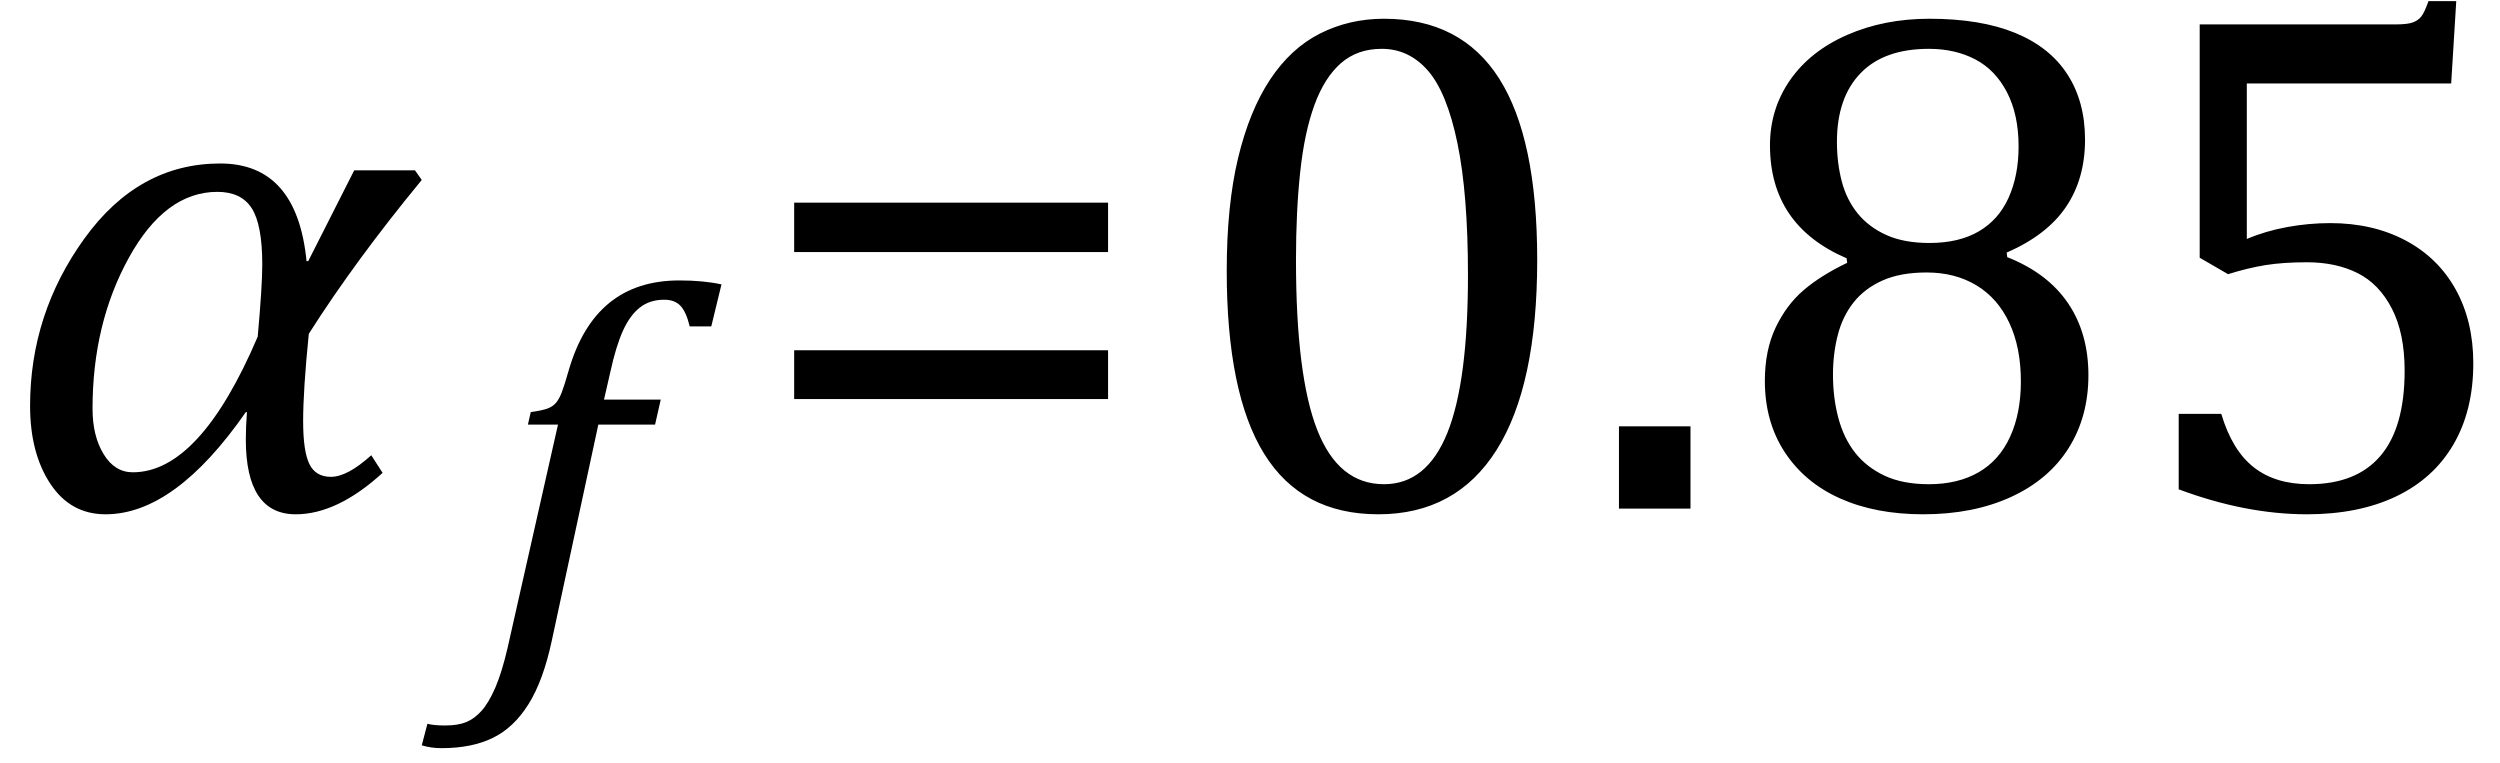
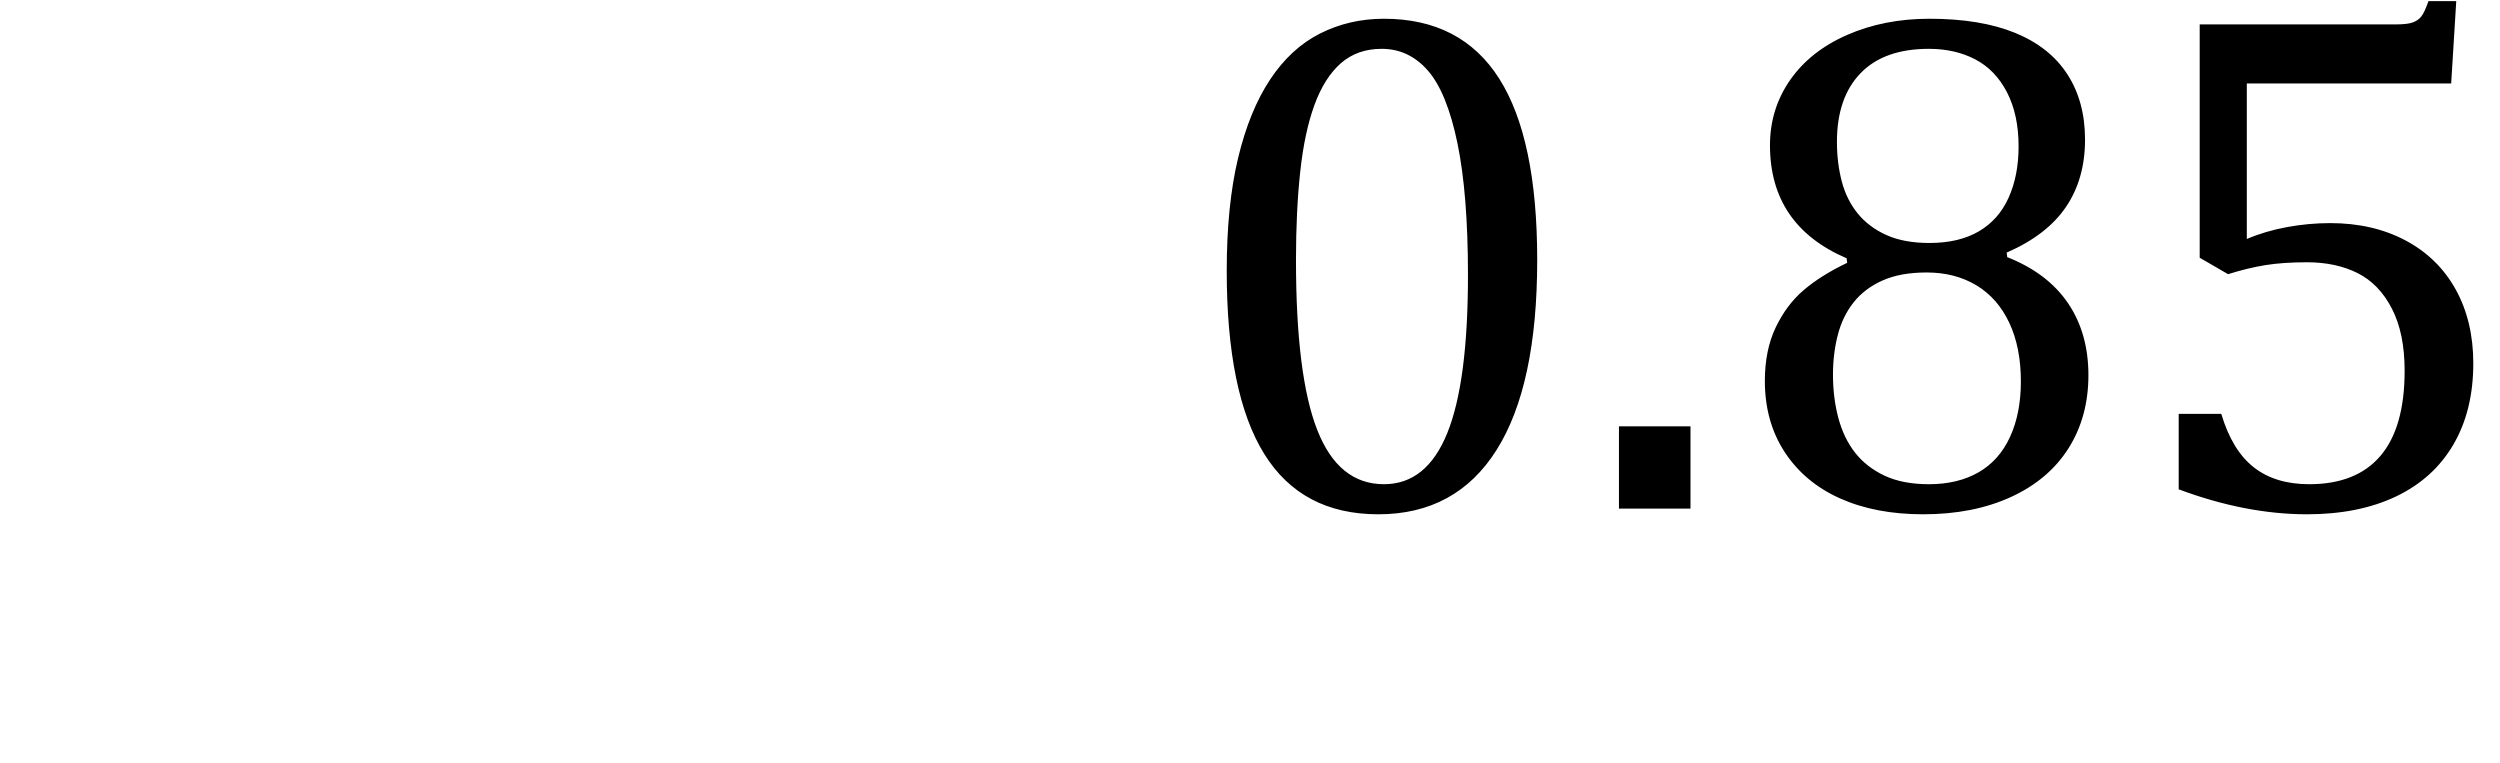
<svg xmlns="http://www.w3.org/2000/svg" stroke-dasharray="none" shape-rendering="auto" font-family="'Dialog'" width="68.813" text-rendering="auto" fill-opacity="1" contentScriptType="text/ecmascript" color-interpolation="auto" color-rendering="auto" preserveAspectRatio="xMidYMid meet" font-size="12" fill="black" stroke="black" image-rendering="auto" stroke-miterlimit="10" zoomAndPan="magnify" version="1.0" stroke-linecap="square" stroke-linejoin="miter" contentStyleType="text/css" font-style="normal" height="21" stroke-width="1" stroke-dashoffset="0" font-weight="normal" stroke-opacity="1" y="-7">
  <defs id="genericDefs" />
  <g>
    <g text-rendering="optimizeLegibility" transform="translate(0,14)" color-rendering="optimizeQuality" color-interpolation="linearRGB" image-rendering="optimizeQuality">
-       <path d="M11.609 -9.047 Q9.781 -6.828 8.5 -4.812 Q8.344 -3.266 8.344 -2.406 Q8.344 -1.578 8.516 -1.227 Q8.688 -0.875 9.109 -0.875 Q9.562 -0.875 10.219 -1.469 L10.531 -0.984 Q9.281 0.156 8.141 0.156 Q6.766 0.156 6.766 -1.906 Q6.766 -2.25 6.797 -2.656 L6.766 -2.656 Q4.812 0.156 2.906 0.156 Q1.938 0.156 1.383 -0.688 Q0.828 -1.531 0.828 -2.828 Q0.828 -5.359 2.32 -7.43 Q3.812 -9.5 6.062 -9.5 Q8.172 -9.5 8.438 -6.812 L8.484 -6.812 L9.75 -9.312 L11.422 -9.312 L11.609 -9.047 ZM7.094 -4.734 Q7.219 -6.125 7.219 -6.719 Q7.219 -7.812 6.93 -8.266 Q6.641 -8.719 5.984 -8.719 Q4.547 -8.719 3.547 -6.906 Q2.547 -5.094 2.547 -2.75 Q2.547 -2 2.852 -1.5 Q3.156 -1 3.656 -1 Q5.5 -1 7.094 -4.734 Z" stroke="none" />
-     </g>
+       </g>
    <g text-rendering="optimizeLegibility" transform="translate(13.453,17.531)" color-rendering="optimizeQuality" color-interpolation="linearRGB" image-rendering="optimizeQuality">
-       <path d="M1.734 0.109 Q1.5 1.203 1.094 1.852 Q0.688 2.5 0.109 2.781 Q-0.469 3.062 -1.297 3.062 Q-1.594 3.062 -1.844 2.984 L-1.688 2.391 Q-1.516 2.438 -1.203 2.438 Q-0.844 2.438 -0.617 2.344 Q-0.391 2.25 -0.195 2.031 Q0 1.812 0.18 1.398 Q0.359 0.984 0.516 0.312 L1.906 -5.844 L1.078 -5.844 L1.156 -6.188 Q1.484 -6.234 1.625 -6.289 Q1.766 -6.344 1.852 -6.445 Q1.938 -6.547 2.008 -6.727 Q2.078 -6.906 2.203 -7.344 Q2.562 -8.578 3.32 -9.195 Q4.078 -9.812 5.25 -9.812 Q5.906 -9.812 6.406 -9.703 L6.125 -8.547 L5.531 -8.547 Q5.438 -8.938 5.281 -9.109 Q5.125 -9.281 4.828 -9.281 Q4.438 -9.281 4.164 -9.07 Q3.891 -8.859 3.695 -8.43 Q3.5 -8 3.344 -7.281 L3.172 -6.531 L4.734 -6.531 L4.578 -5.844 L3.016 -5.844 L1.734 0.109 Z" stroke="none" />
-     </g>
+       </g>
    <g text-rendering="optimizeLegibility" transform="translate(20.641,14)" color-rendering="optimizeQuality" color-interpolation="linearRGB" image-rendering="optimizeQuality">
-       <path d="M1.219 -7.062 L1.219 -8.422 L9.859 -8.422 L9.859 -7.062 L1.219 -7.062 ZM1.219 -3.016 L1.219 -4.359 L9.859 -4.359 L9.859 -3.016 L1.219 -3.016 Z" stroke="none" />
-     </g>
+       </g>
    <g text-rendering="optimizeLegibility" transform="translate(32.5,14)" color-rendering="optimizeQuality" color-interpolation="linearRGB" image-rendering="optimizeQuality">
      <path d="M5.438 0.156 Q3.328 0.156 2.297 -1.508 Q1.266 -3.172 1.266 -6.547 Q1.266 -8.344 1.578 -9.648 Q1.891 -10.953 2.461 -11.812 Q3.031 -12.672 3.836 -13.078 Q4.641 -13.484 5.594 -13.484 Q7.719 -13.484 8.766 -11.836 Q9.812 -10.188 9.812 -6.844 Q9.812 -3.391 8.695 -1.617 Q7.578 0.156 5.438 0.156 ZM3.172 -6.844 Q3.172 -3.656 3.758 -2.164 Q4.344 -0.672 5.594 -0.672 Q6.766 -0.672 7.336 -2.078 Q7.906 -3.484 7.906 -6.422 Q7.906 -8.656 7.617 -10.055 Q7.328 -11.453 6.805 -12.055 Q6.281 -12.656 5.531 -12.656 Q4.859 -12.656 4.406 -12.258 Q3.953 -11.859 3.68 -11.109 Q3.406 -10.359 3.289 -9.273 Q3.172 -8.188 3.172 -6.844 ZM14.031 -2.266 L14.031 0 L12.062 0 L12.062 -2.266 L14.031 -2.266 ZM22.734 -7.047 L22.75 -6.922 Q23.859 -6.484 24.422 -5.656 Q24.984 -4.828 24.984 -3.672 Q24.984 -2.531 24.438 -1.664 Q23.891 -0.797 22.852 -0.32 Q21.812 0.156 20.438 0.156 Q19.125 0.156 18.148 -0.281 Q17.172 -0.719 16.625 -1.555 Q16.078 -2.391 16.078 -3.516 Q16.078 -4.359 16.375 -4.984 Q16.672 -5.609 17.148 -6.016 Q17.625 -6.422 18.344 -6.766 L18.328 -6.891 Q16.219 -7.797 16.219 -10 Q16.219 -11 16.773 -11.797 Q17.328 -12.594 18.344 -13.039 Q19.359 -13.484 20.609 -13.484 Q22.016 -13.484 22.969 -13.094 Q23.922 -12.703 24.406 -11.953 Q24.891 -11.203 24.891 -10.156 Q24.891 -9.078 24.367 -8.305 Q23.844 -7.531 22.734 -7.047 ZM18.062 -10.094 Q18.062 -9.516 18.195 -9.008 Q18.328 -8.5 18.633 -8.125 Q18.938 -7.75 19.422 -7.531 Q19.906 -7.312 20.609 -7.312 Q21.422 -7.312 21.969 -7.633 Q22.516 -7.953 22.789 -8.562 Q23.062 -9.172 23.062 -9.969 Q23.062 -10.844 22.742 -11.461 Q22.422 -12.078 21.867 -12.367 Q21.312 -12.656 20.594 -12.656 Q19.359 -12.656 18.711 -11.984 Q18.062 -11.312 18.062 -10.094 ZM17.953 -3.688 Q17.953 -3.047 18.102 -2.492 Q18.25 -1.938 18.562 -1.539 Q18.875 -1.141 19.375 -0.906 Q19.875 -0.672 20.594 -0.672 Q21.391 -0.672 21.961 -1 Q22.531 -1.328 22.828 -1.977 Q23.125 -2.625 23.125 -3.5 Q23.125 -4.438 22.805 -5.117 Q22.484 -5.797 21.898 -6.148 Q21.312 -6.5 20.531 -6.5 Q19.812 -6.5 19.32 -6.281 Q18.828 -6.062 18.523 -5.68 Q18.219 -5.297 18.086 -4.781 Q17.953 -4.266 17.953 -3.688 ZM27.469 -0.531 L27.469 -2.609 L28.641 -2.609 Q28.938 -1.609 29.531 -1.141 Q30.125 -0.672 31.062 -0.672 Q32.359 -0.672 33.023 -1.453 Q33.688 -2.234 33.688 -3.797 Q33.688 -4.828 33.336 -5.508 Q32.984 -6.188 32.391 -6.484 Q31.797 -6.781 31 -6.781 Q30.344 -6.781 29.859 -6.703 Q29.375 -6.625 28.828 -6.453 L28.047 -6.906 L28.047 -13.328 L33.438 -13.328 Q33.766 -13.328 33.914 -13.383 Q34.062 -13.438 34.148 -13.547 Q34.234 -13.656 34.344 -13.969 L35.109 -13.969 L34.969 -11.703 L29.344 -11.703 L29.344 -7.422 Q29.859 -7.641 30.453 -7.75 Q31.047 -7.859 31.641 -7.859 Q32.812 -7.859 33.711 -7.383 Q34.609 -6.906 35.094 -6.031 Q35.578 -5.156 35.578 -4 Q35.578 -2.703 35.031 -1.766 Q34.484 -0.828 33.453 -0.336 Q32.422 0.156 31 0.156 Q29.312 0.156 27.469 -0.531 Z" stroke="none" />
    </g>
  </g>
</svg>